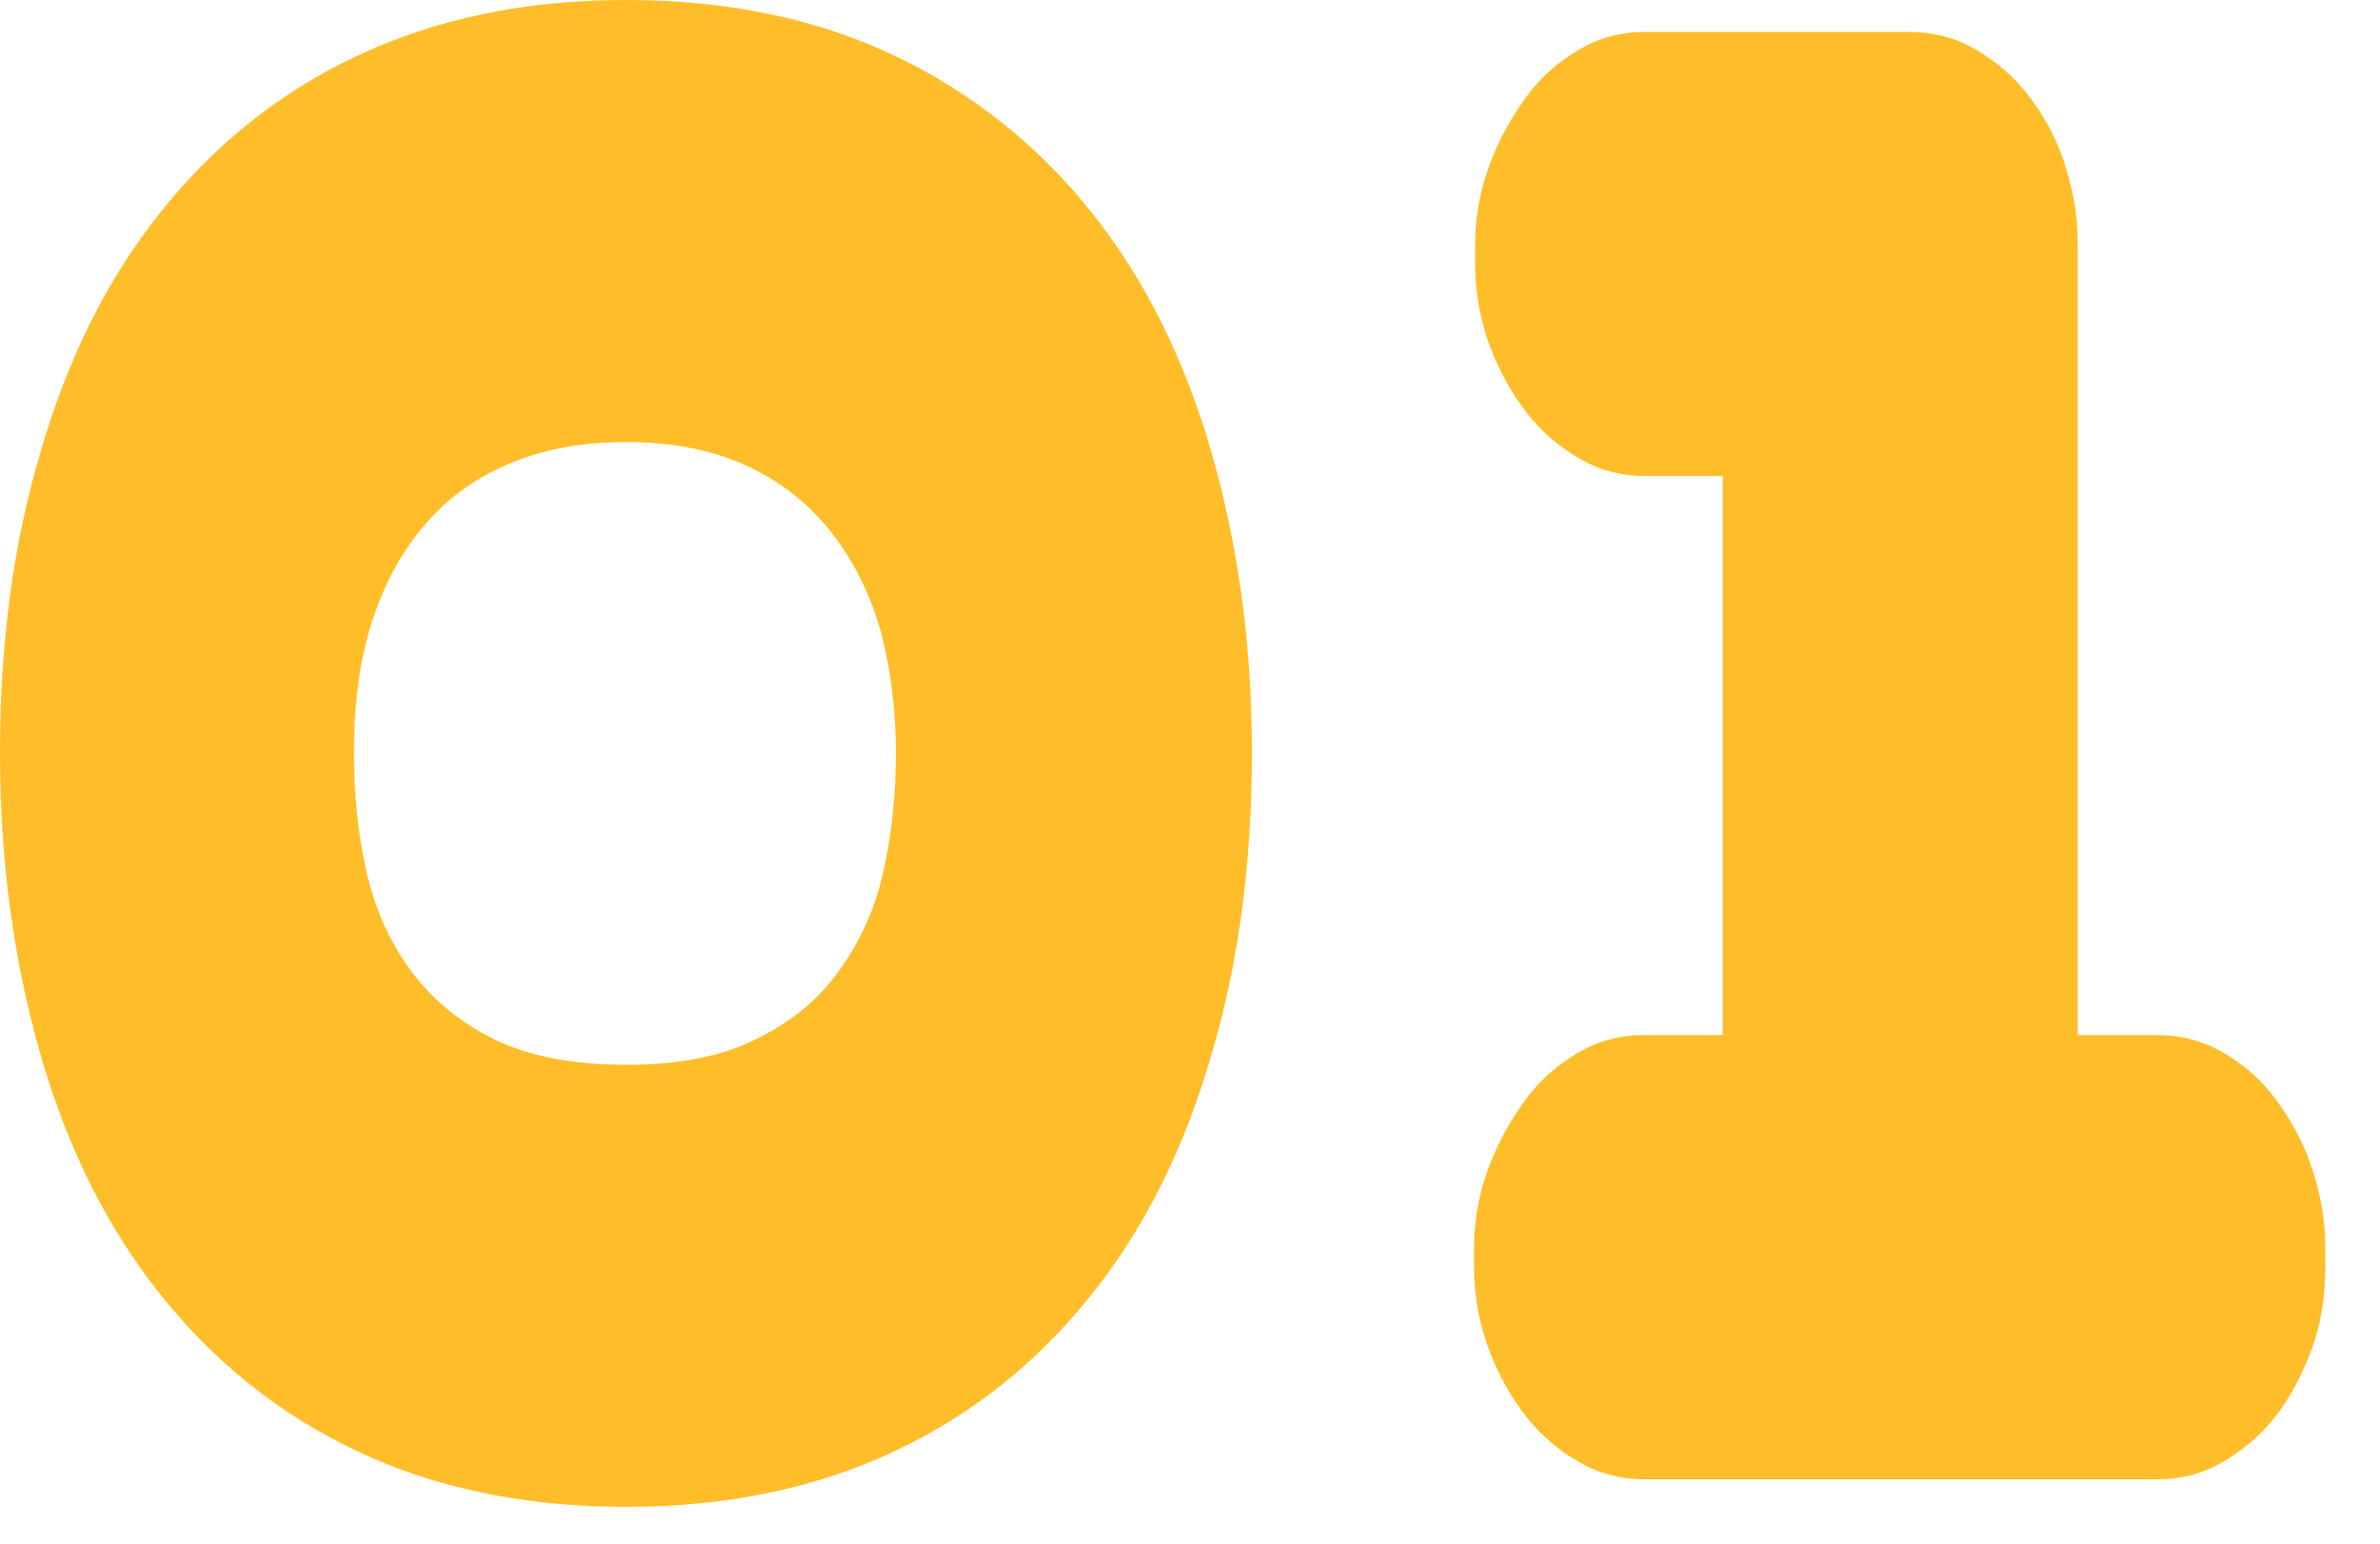
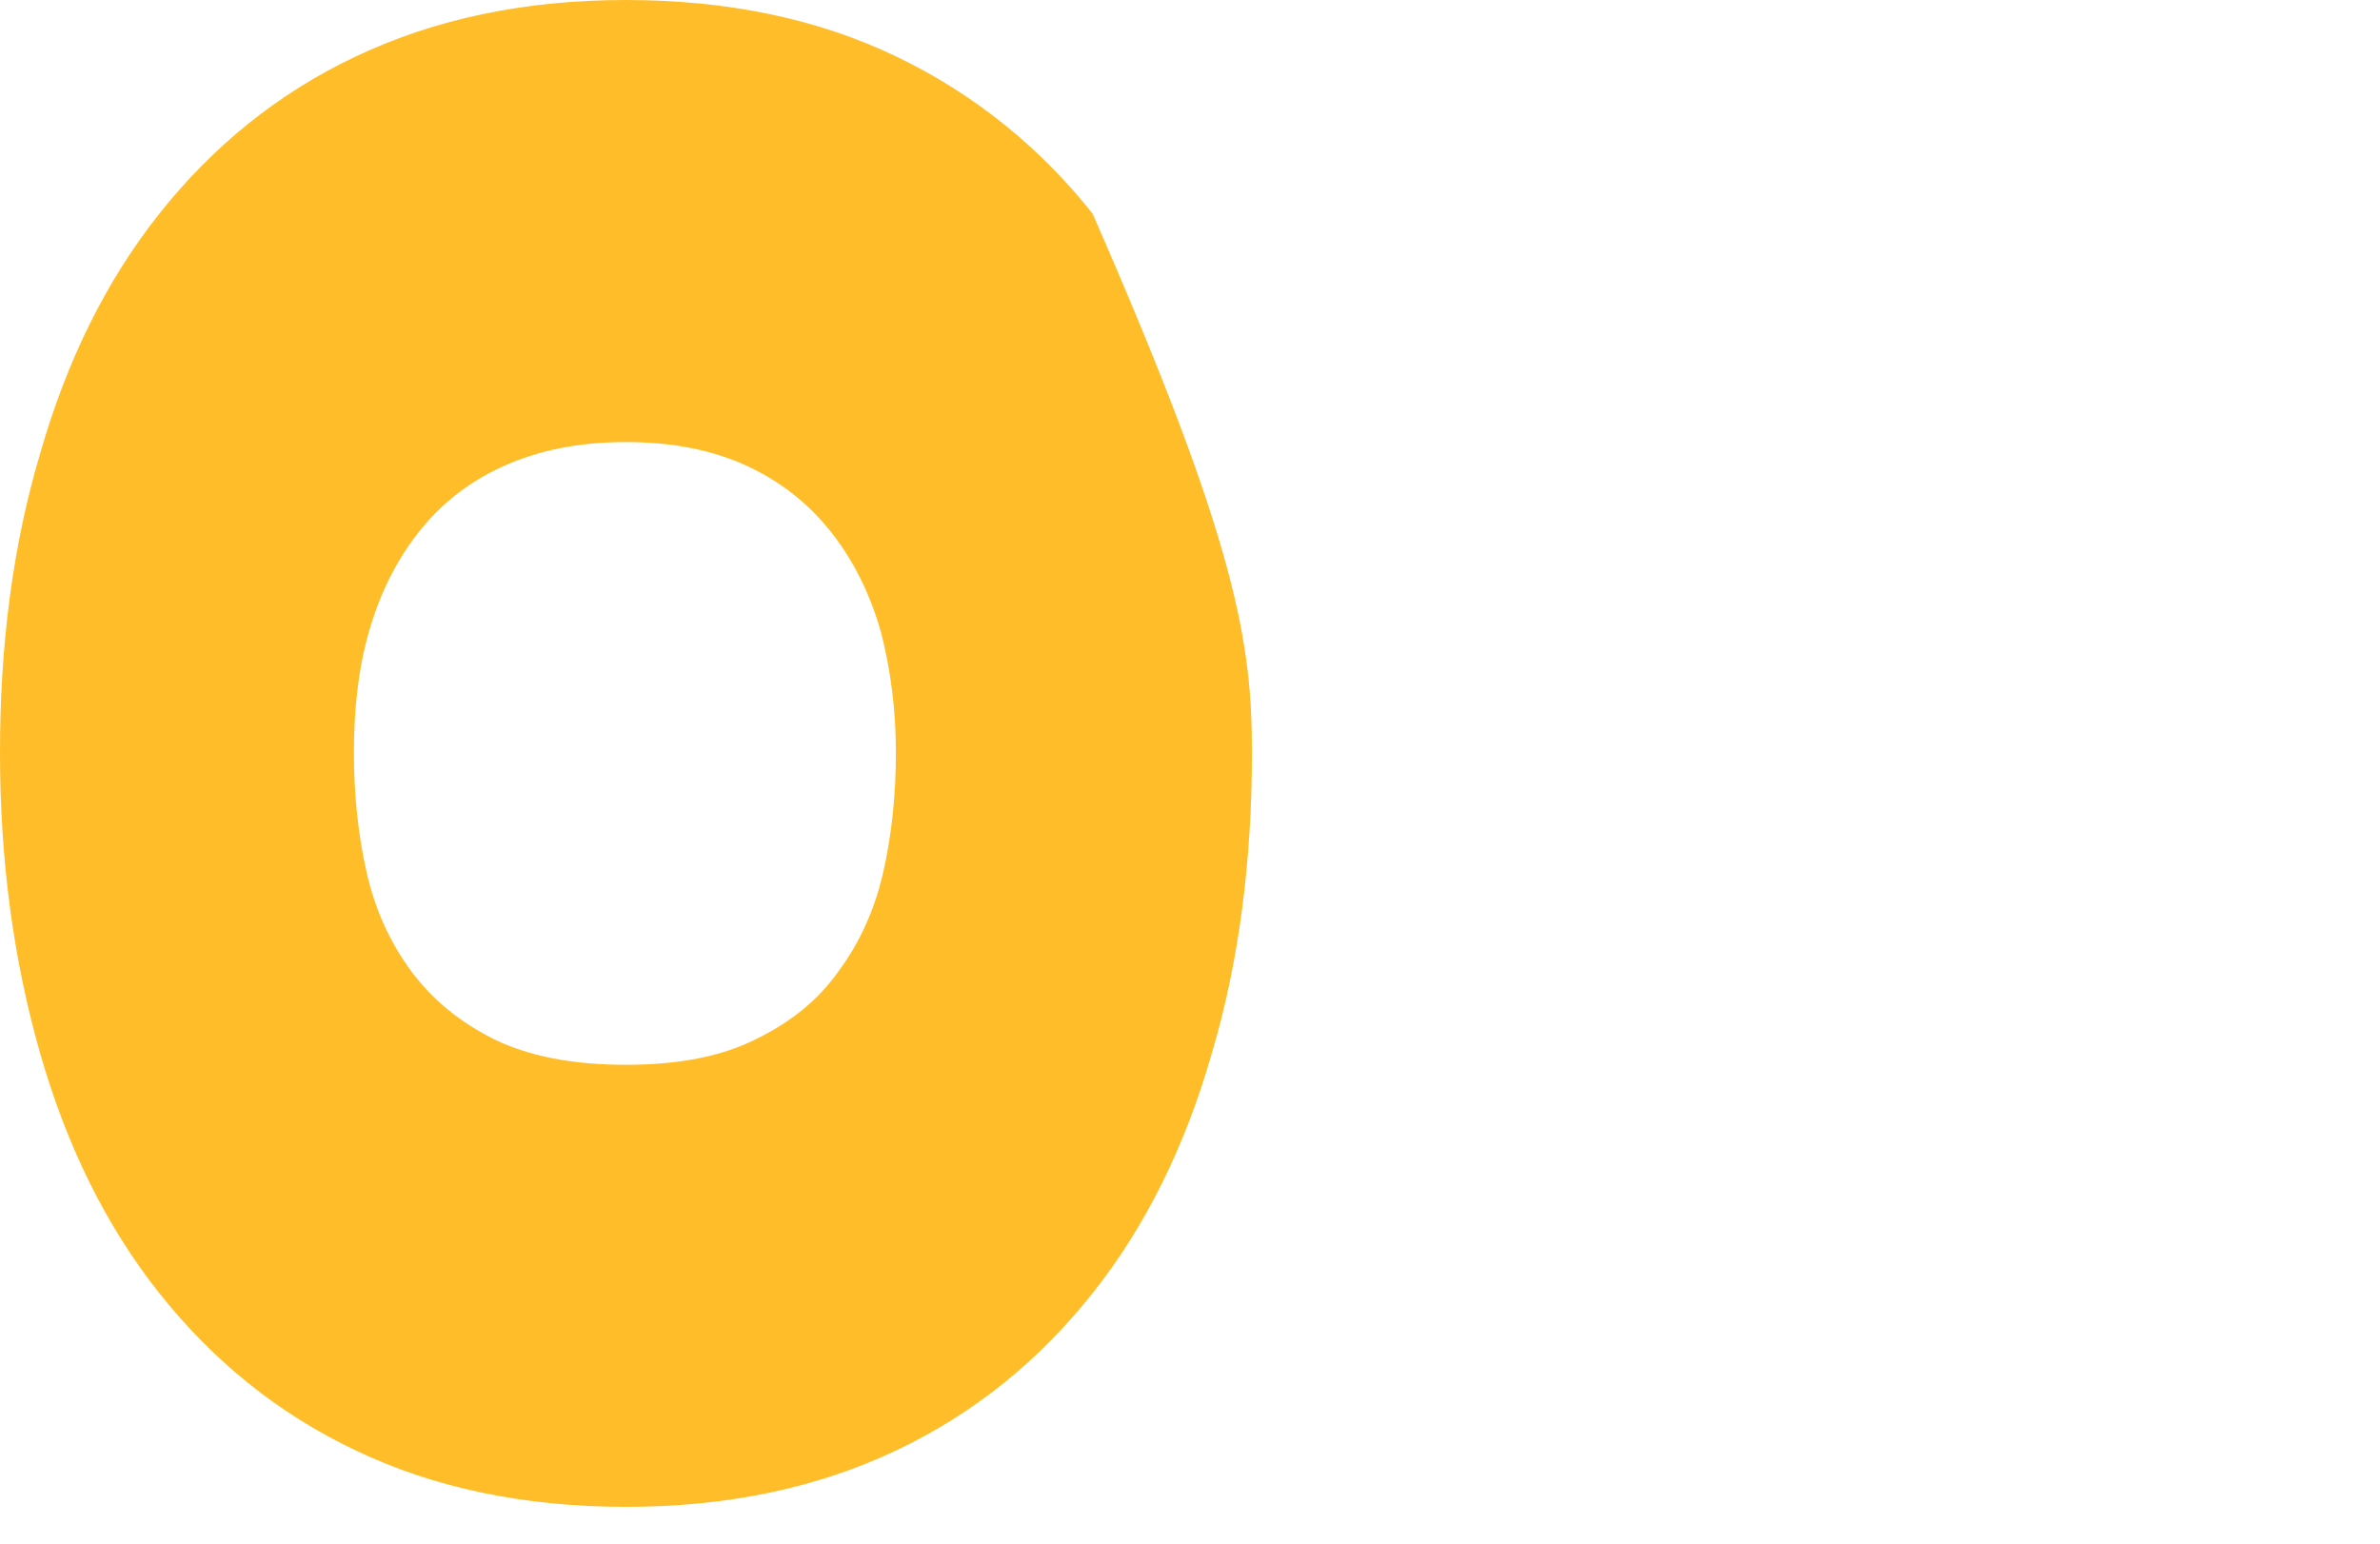
<svg xmlns="http://www.w3.org/2000/svg" width="37" height="24" viewBox="0 0 37 24" fill="none">
  <g clip-path="url(#clip0_12743_1499)">
-     <path d="M0 11.698C0 10.029 0.198 8.476 0.628 7.038C1.041 5.601 1.652 4.362 2.478 3.321C3.304 2.28 4.312 1.454 5.535 0.876C6.758 0.297 8.145 0 9.732 0C11.318 0 12.722 0.297 13.928 0.876C15.134 1.454 16.159 2.28 16.985 3.321C17.811 4.362 18.422 5.601 18.835 7.038C19.248 8.476 19.463 10.029 19.463 11.698C19.463 13.366 19.265 14.953 18.835 16.39C18.422 17.827 17.811 19.067 16.985 20.107C16.159 21.148 15.151 21.974 13.928 22.553C12.706 23.131 11.318 23.428 9.732 23.428C8.145 23.428 6.741 23.131 5.535 22.553C4.312 21.974 3.304 21.148 2.478 20.107C1.652 19.067 1.041 17.827 0.628 16.39C0.215 14.953 0 13.399 0 11.698ZM13.928 11.698C13.928 11.037 13.845 10.409 13.697 9.831C13.532 9.252 13.284 8.74 12.937 8.294C12.59 7.848 12.16 7.501 11.632 7.253C11.103 7.005 10.475 6.873 9.732 6.873C8.988 6.873 8.36 7.005 7.815 7.253C7.27 7.501 6.84 7.848 6.493 8.294C6.146 8.74 5.898 9.252 5.733 9.831C5.568 10.409 5.502 11.037 5.502 11.698C5.502 12.358 5.568 12.986 5.7 13.565C5.832 14.143 6.064 14.655 6.394 15.101C6.724 15.547 7.154 15.894 7.683 16.159C8.228 16.423 8.905 16.555 9.732 16.555C10.558 16.555 11.219 16.423 11.747 16.159C12.292 15.894 12.722 15.547 13.036 15.101C13.366 14.655 13.598 14.143 13.73 13.565C13.862 12.986 13.928 12.358 13.928 11.698Z" fill="#FFBE29" />
-     <path d="M26.799 7.402H25.576C25.229 7.402 24.882 7.319 24.568 7.137C24.254 6.956 23.973 6.724 23.742 6.427C23.511 6.13 23.312 5.783 23.164 5.386C23.015 4.99 22.933 4.56 22.933 4.097V3.8C22.933 3.354 23.015 2.941 23.164 2.544C23.312 2.148 23.511 1.801 23.742 1.487C23.973 1.173 24.254 0.942 24.568 0.76C24.882 0.578 25.213 0.496 25.576 0.496H29.674C30.037 0.496 30.384 0.578 30.698 0.76C31.012 0.942 31.293 1.173 31.524 1.47C31.755 1.768 31.954 2.115 32.086 2.511C32.218 2.908 32.301 3.321 32.301 3.767V16.093H33.54C33.887 16.093 34.234 16.175 34.548 16.357C34.861 16.539 35.142 16.77 35.374 17.084C35.605 17.398 35.803 17.745 35.935 18.141C36.068 18.538 36.15 18.951 36.15 19.397V19.694C36.15 20.157 36.084 20.587 35.935 20.983C35.787 21.38 35.605 21.727 35.374 22.024C35.142 22.321 34.861 22.553 34.548 22.734C34.234 22.916 33.903 22.999 33.54 22.999H25.56C25.213 22.999 24.866 22.916 24.552 22.734C24.238 22.553 23.957 22.321 23.726 22.024C23.494 21.727 23.296 21.38 23.147 20.983C22.999 20.587 22.916 20.157 22.916 19.694V19.397C22.916 18.951 22.999 18.538 23.147 18.141C23.296 17.745 23.494 17.398 23.726 17.084C23.957 16.77 24.238 16.539 24.552 16.357C24.866 16.175 25.196 16.093 25.56 16.093H26.782V7.402H26.799Z" fill="#FFBE29" />
+     <path d="M0 11.698C0 10.029 0.198 8.476 0.628 7.038C1.041 5.601 1.652 4.362 2.478 3.321C3.304 2.28 4.312 1.454 5.535 0.876C6.758 0.297 8.145 0 9.732 0C11.318 0 12.722 0.297 13.928 0.876C15.134 1.454 16.159 2.28 16.985 3.321C19.248 8.476 19.463 10.029 19.463 11.698C19.463 13.366 19.265 14.953 18.835 16.39C18.422 17.827 17.811 19.067 16.985 20.107C16.159 21.148 15.151 21.974 13.928 22.553C12.706 23.131 11.318 23.428 9.732 23.428C8.145 23.428 6.741 23.131 5.535 22.553C4.312 21.974 3.304 21.148 2.478 20.107C1.652 19.067 1.041 17.827 0.628 16.39C0.215 14.953 0 13.399 0 11.698ZM13.928 11.698C13.928 11.037 13.845 10.409 13.697 9.831C13.532 9.252 13.284 8.74 12.937 8.294C12.59 7.848 12.16 7.501 11.632 7.253C11.103 7.005 10.475 6.873 9.732 6.873C8.988 6.873 8.36 7.005 7.815 7.253C7.27 7.501 6.84 7.848 6.493 8.294C6.146 8.74 5.898 9.252 5.733 9.831C5.568 10.409 5.502 11.037 5.502 11.698C5.502 12.358 5.568 12.986 5.7 13.565C5.832 14.143 6.064 14.655 6.394 15.101C6.724 15.547 7.154 15.894 7.683 16.159C8.228 16.423 8.905 16.555 9.732 16.555C10.558 16.555 11.219 16.423 11.747 16.159C12.292 15.894 12.722 15.547 13.036 15.101C13.366 14.655 13.598 14.143 13.73 13.565C13.862 12.986 13.928 12.358 13.928 11.698Z" fill="#FFBE29" />
  </g>
  <defs>
    <clipPath id="clip0_12743_1499">
      <rect width="36.183" height="23.428" fill="white" />
    </clipPath>
  </defs>
</svg>